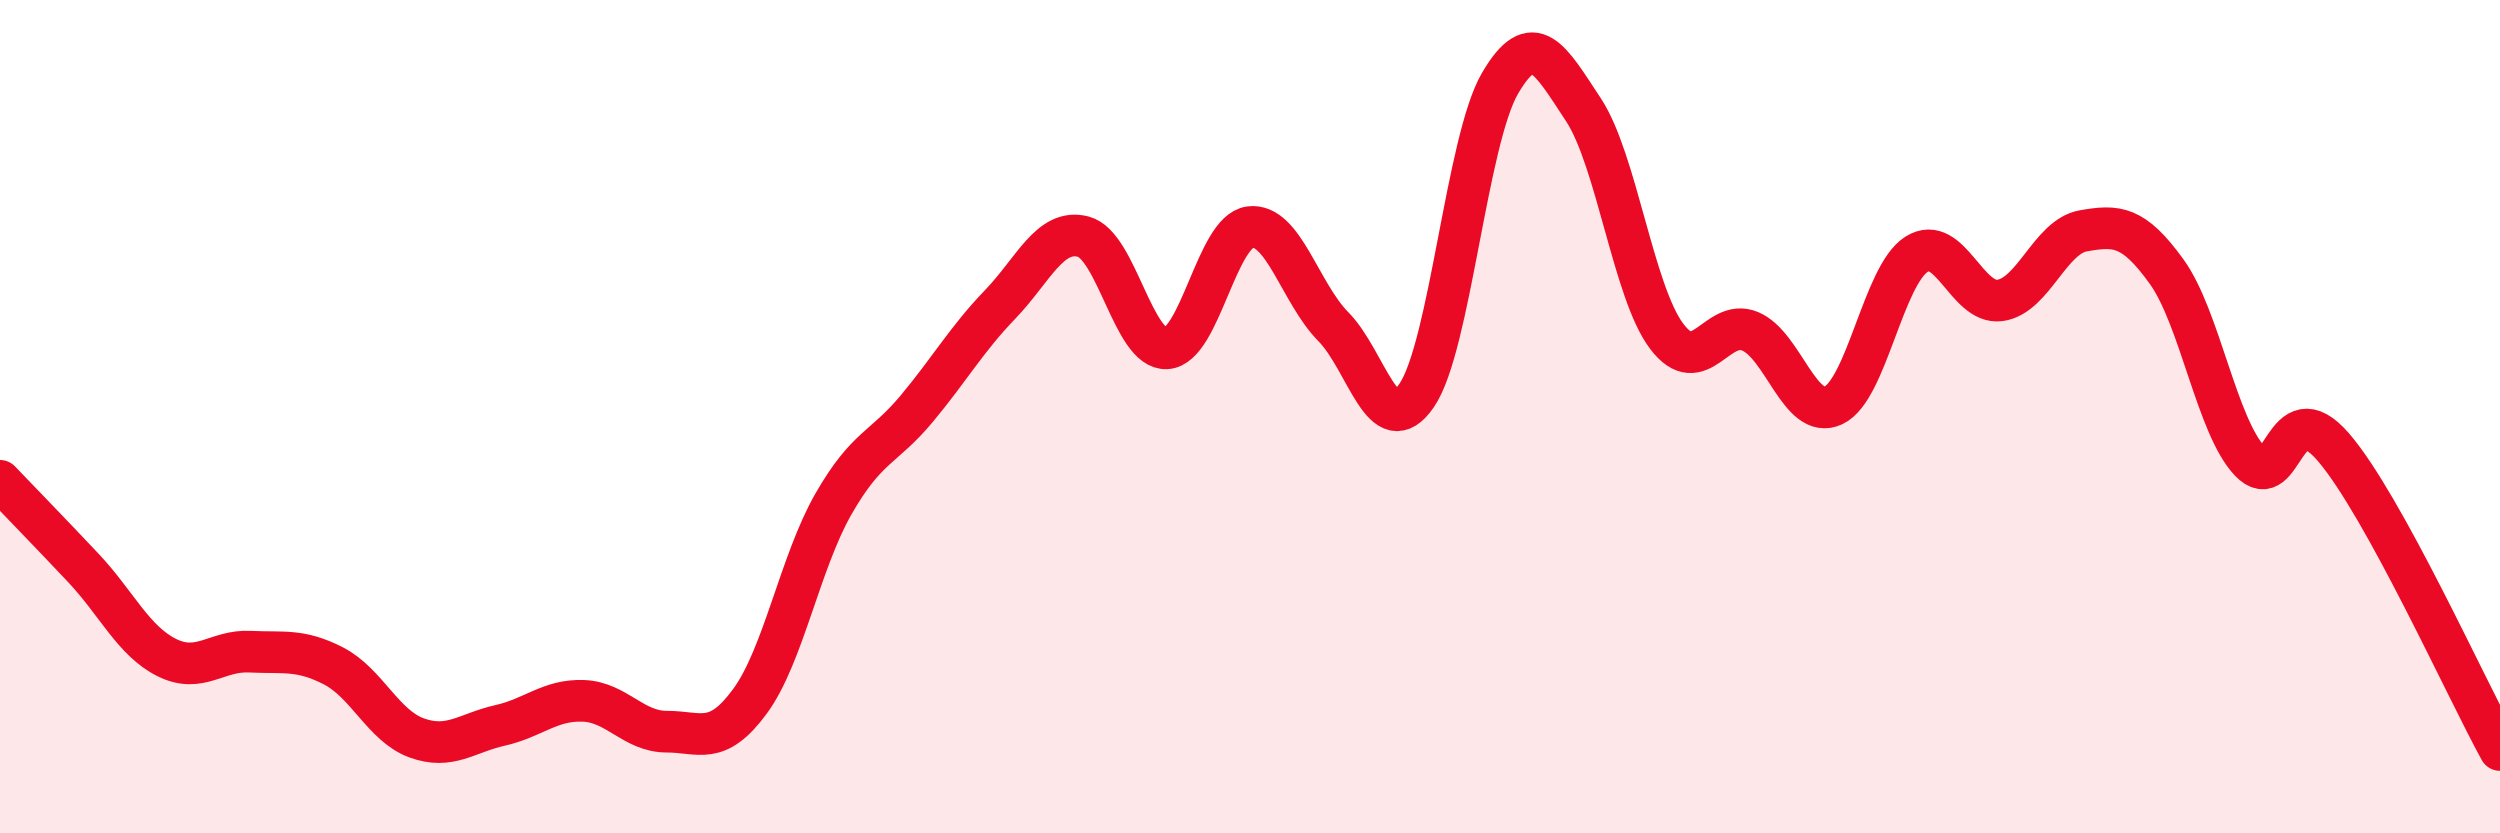
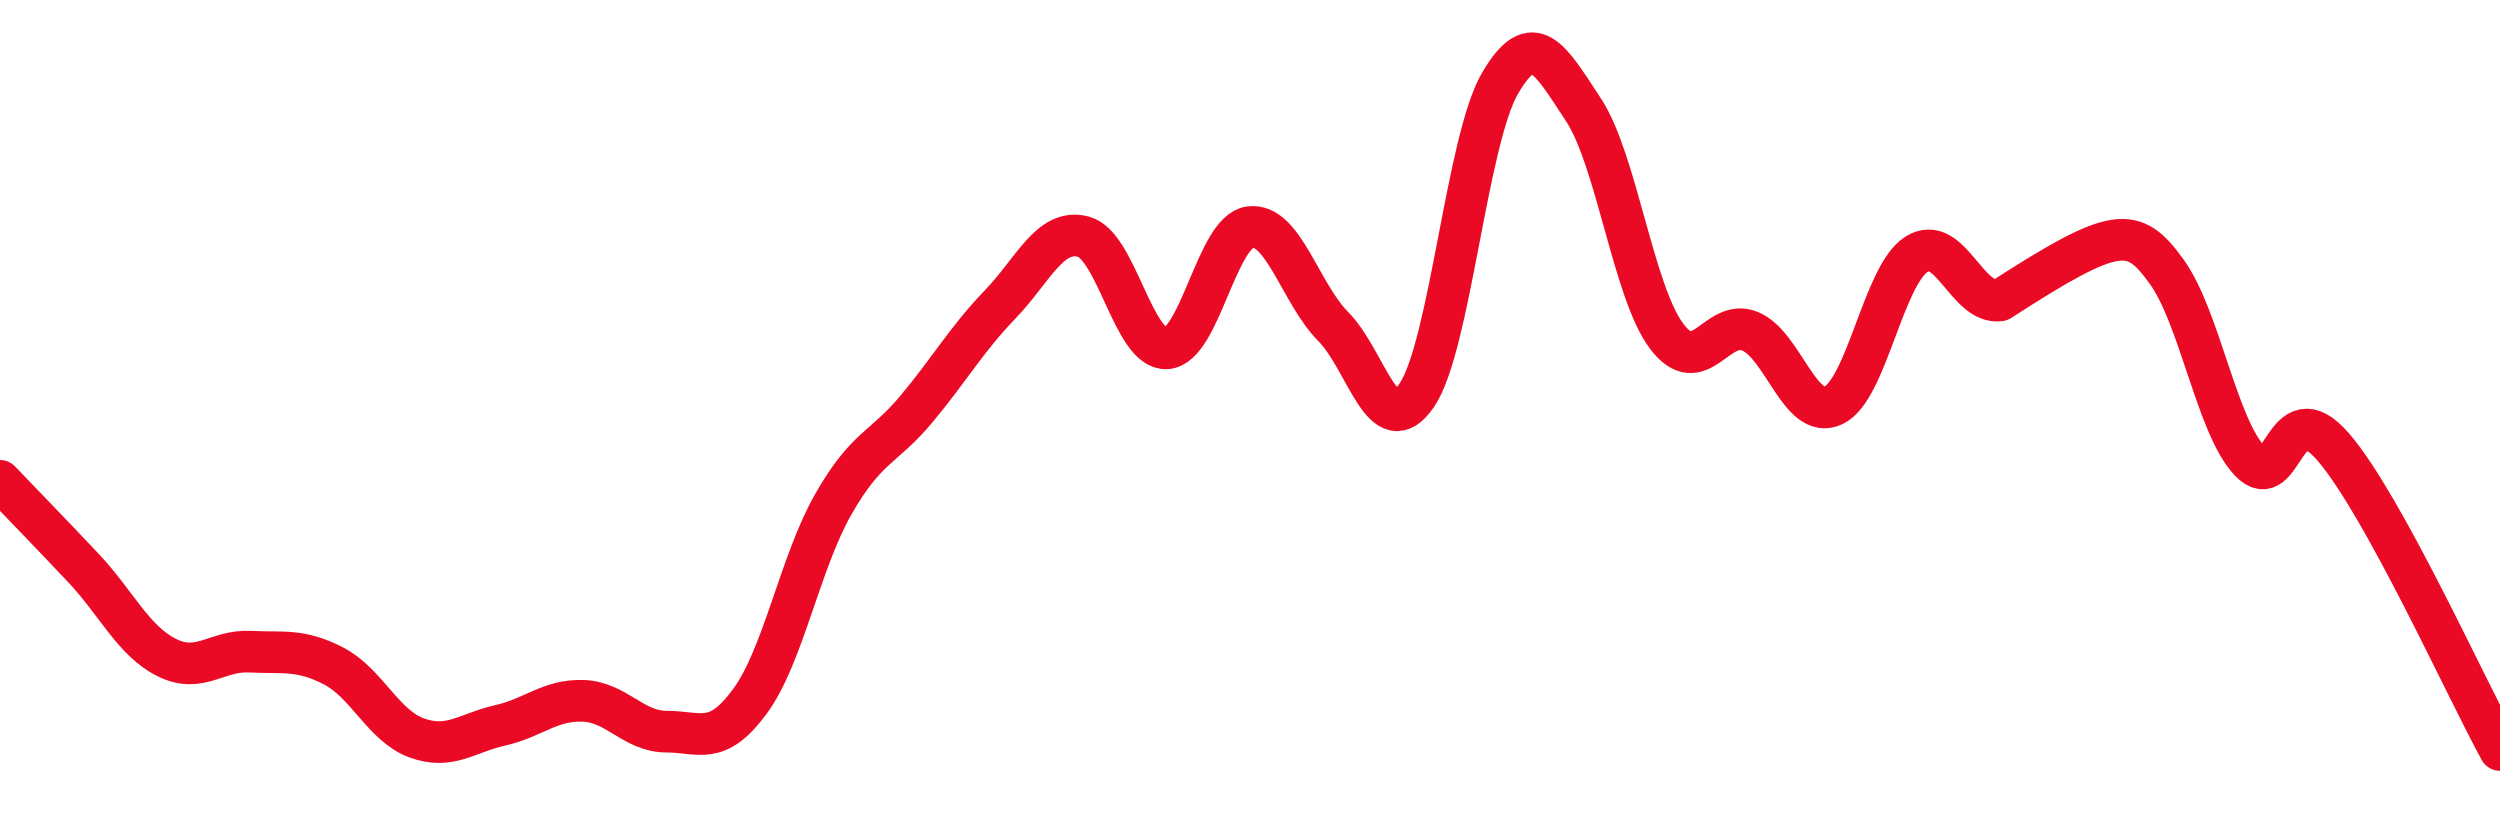
<svg xmlns="http://www.w3.org/2000/svg" width="60" height="20" viewBox="0 0 60 20">
-   <path d="M 0,11.54 C 0.4,11.96 1.2,12.78 2,13.63 C 2.8,14.48 3.2,15.38 4,15.78 C 4.8,16.18 5.2,15.6 6,15.64 C 6.8,15.68 7.2,15.57 8,15.98 C 8.8,16.39 9.2,17.42 10,17.71 C 10.8,18 11.2,17.59 12,17.41 C 12.8,17.23 13.2,16.79 14,16.82 C 14.8,16.85 15.2,17.56 16,17.56 C 16.8,17.56 17.2,17.92 18,16.83 C 18.8,15.74 19.2,13.5 20,12.1 C 20.8,10.7 21.2,10.77 22,9.81 C 22.8,8.85 23.2,8.14 24,7.31 C 24.8,6.48 25.2,5.47 26,5.68 C 26.8,5.89 27.2,8.41 28,8.36 C 28.8,8.31 29.2,5.55 30,5.45 C 30.8,5.35 31.2,7.03 32,7.84 C 32.8,8.65 33.2,10.66 34,9.49 C 34.8,8.32 35.2,3.37 36,2 C 36.8,0.63 37.2,1.42 38,2.63 C 38.8,3.84 39.2,7.01 40,8.07 C 40.8,9.13 41.2,7.62 42,7.95 C 42.8,8.28 43.2,10.1 44,9.73 C 44.8,9.36 45.2,6.6 46,6.1 C 46.8,5.6 47.2,7.32 48,7.21 C 48.8,7.1 49.2,5.68 50,5.54 C 50.8,5.4 51.2,5.41 52,6.52 C 52.8,7.63 53.2,10.23 54,11.07 C 54.8,11.91 54.8,9.34 56,10.73 C 57.2,12.12 59.2,16.55 60,18L60 20L0 20Z" fill="#EB0A25" opacity="0.1" stroke-linecap="round" stroke-linejoin="round" />
-   <path d="M 0,11.54 C 0.4,11.96 1.2,12.78 2,13.63 C 2.8,14.48 3.2,15.38 4,15.78 C 4.8,16.18 5.2,15.6 6,15.64 C 6.8,15.68 7.2,15.57 8,15.98 C 8.8,16.39 9.2,17.42 10,17.71 C 10.8,18 11.2,17.59 12,17.41 C 12.8,17.23 13.2,16.79 14,16.82 C 14.8,16.85 15.2,17.56 16,17.56 C 16.8,17.56 17.2,17.92 18,16.83 C 18.8,15.74 19.2,13.5 20,12.1 C 20.8,10.7 21.2,10.77 22,9.81 C 22.8,8.85 23.2,8.14 24,7.31 C 24.8,6.48 25.2,5.47 26,5.68 C 26.8,5.89 27.2,8.41 28,8.36 C 28.8,8.31 29.2,5.55 30,5.45 C 30.8,5.35 31.2,7.03 32,7.84 C 32.8,8.65 33.2,10.66 34,9.49 C 34.8,8.32 35.2,3.37 36,2 C 36.8,0.63 37.2,1.42 38,2.63 C 38.8,3.84 39.2,7.01 40,8.07 C 40.8,9.13 41.2,7.62 42,7.95 C 42.8,8.28 43.2,10.1 44,9.73 C 44.8,9.36 45.2,6.6 46,6.1 C 46.8,5.6 47.2,7.32 48,7.21 C 48.8,7.1 49.2,5.68 50,5.54 C 50.8,5.4 51.2,5.41 52,6.52 C 52.8,7.63 53.2,10.23 54,11.07 C 54.8,11.91 54.8,9.34 56,10.73 C 57.2,12.12 59.2,16.55 60,18" stroke="#EB0A25" stroke-width="1" fill="none" stroke-linecap="round" stroke-linejoin="round" />
+   <path d="M 0,11.54 C 0.4,11.96 1.2,12.78 2,13.63 C 2.8,14.48 3.2,15.38 4,15.78 C 4.8,16.18 5.2,15.6 6,15.64 C 6.8,15.68 7.2,15.57 8,15.98 C 8.8,16.39 9.2,17.42 10,17.71 C 10.8,18 11.2,17.59 12,17.41 C 12.8,17.23 13.2,16.79 14,16.82 C 14.8,16.85 15.2,17.56 16,17.56 C 16.8,17.56 17.2,17.92 18,16.83 C 18.8,15.74 19.2,13.5 20,12.1 C 20.8,10.7 21.2,10.77 22,9.81 C 22.8,8.85 23.2,8.14 24,7.31 C 24.8,6.48 25.2,5.47 26,5.68 C 26.8,5.89 27.2,8.41 28,8.36 C 28.8,8.31 29.2,5.55 30,5.45 C 30.8,5.35 31.2,7.03 32,7.84 C 32.8,8.65 33.2,10.66 34,9.49 C 34.8,8.32 35.2,3.37 36,2 C 36.8,0.63 37.2,1.42 38,2.63 C 38.8,3.84 39.2,7.01 40,8.07 C 40.8,9.13 41.2,7.62 42,7.95 C 42.8,8.28 43.2,10.1 44,9.73 C 44.8,9.36 45.2,6.6 46,6.1 C 46.8,5.6 47.2,7.32 48,7.21 C 50.8,5.4 51.2,5.41 52,6.52 C 52.8,7.63 53.2,10.23 54,11.07 C 54.8,11.91 54.8,9.34 56,10.73 C 57.2,12.12 59.2,16.55 60,18" stroke="#EB0A25" stroke-width="1" fill="none" stroke-linecap="round" stroke-linejoin="round" />
</svg>